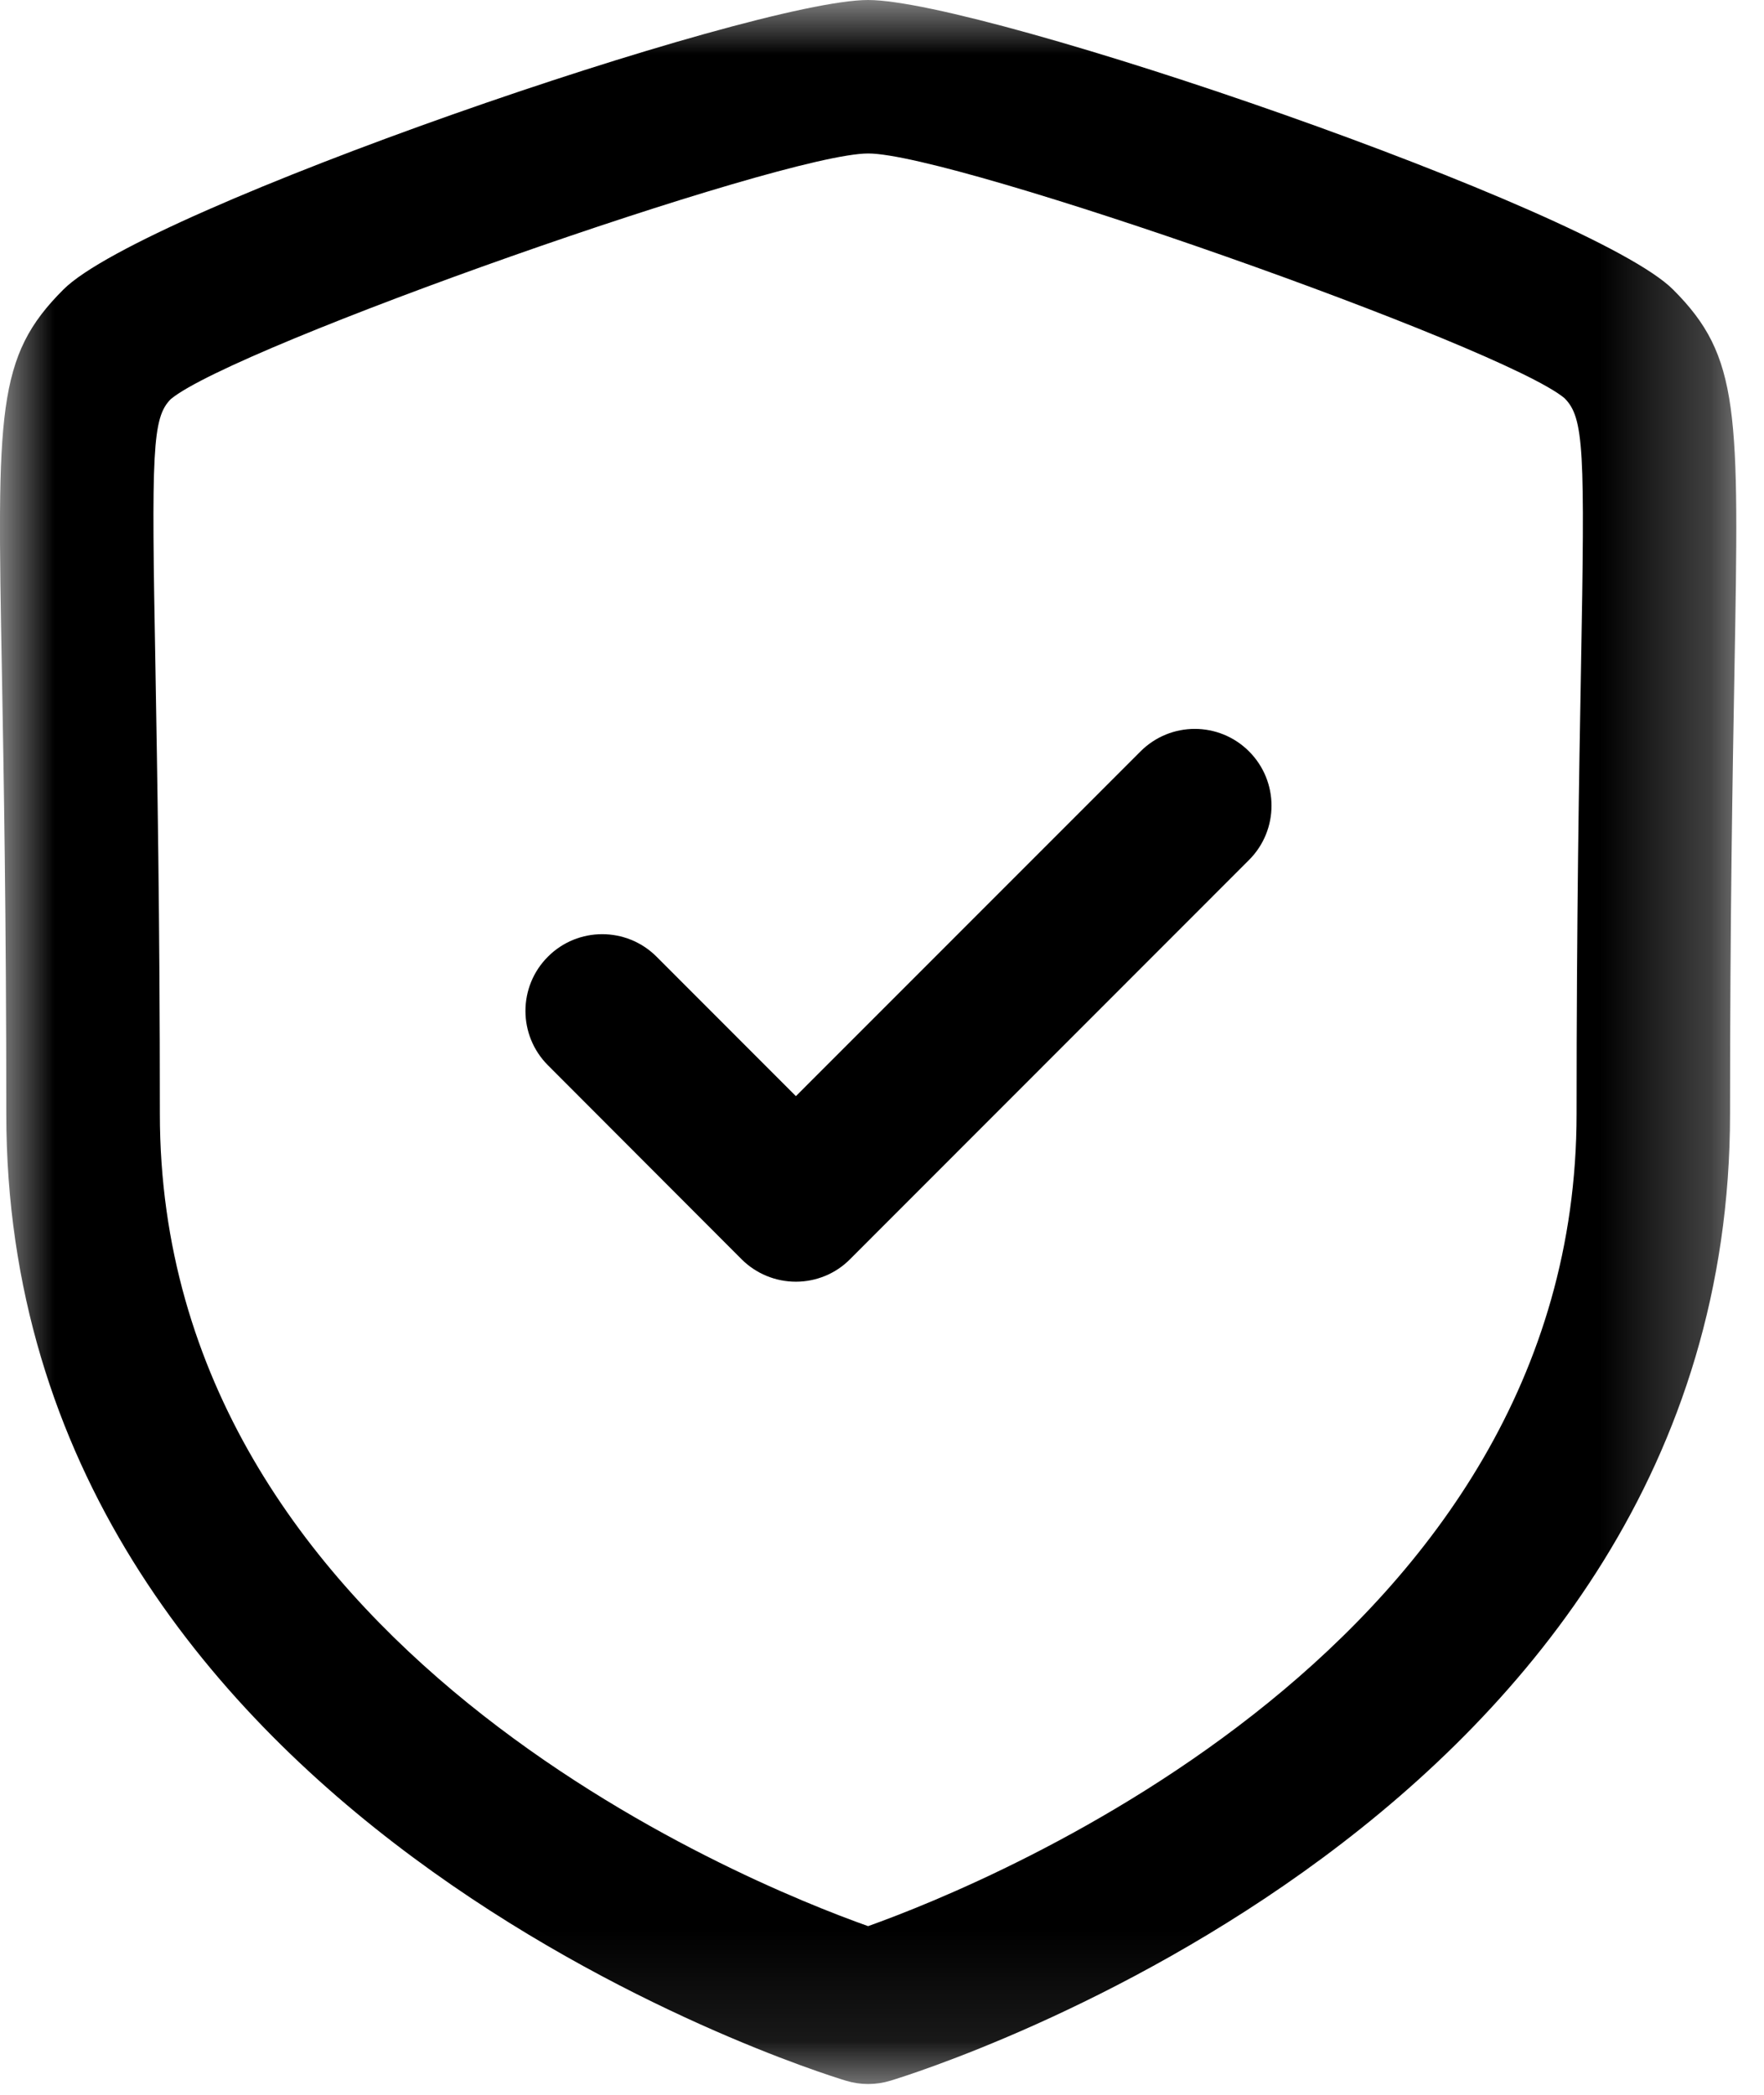
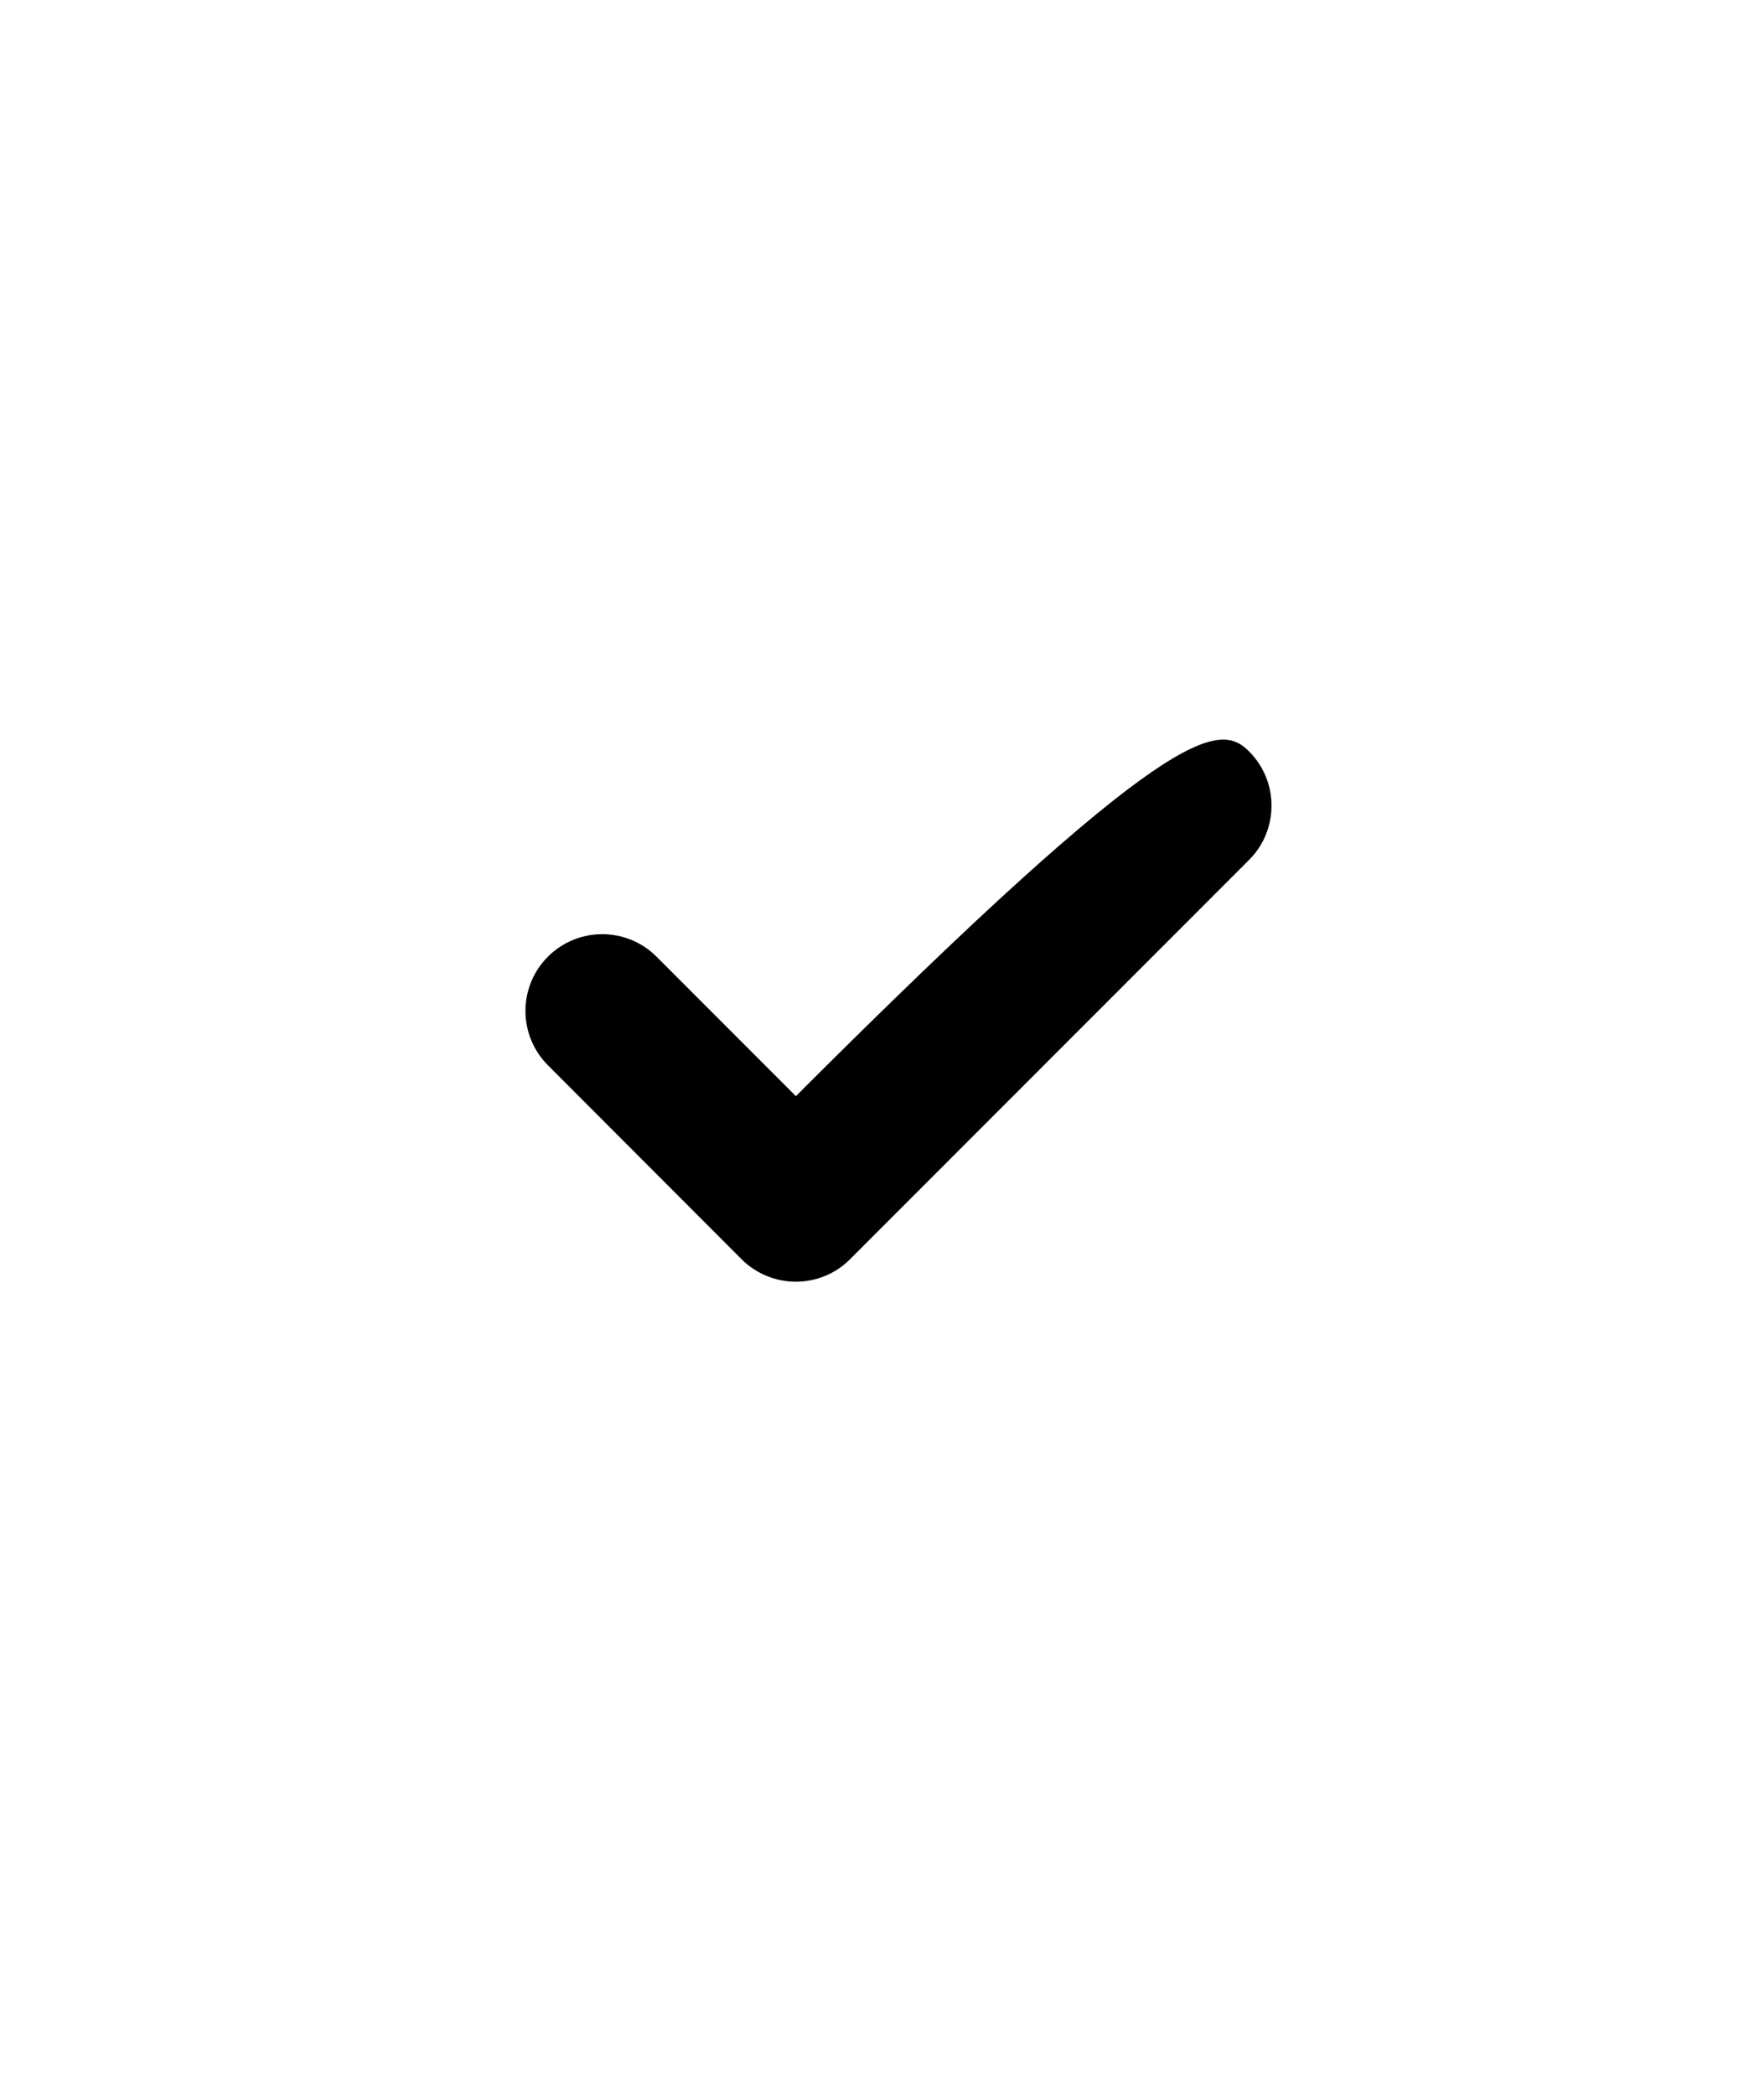
<svg xmlns="http://www.w3.org/2000/svg" width="16" height="19" viewBox="0 0 16 19" fill="none">
  <mask id="mask0_81_1097" style="mask-type:alpha" maskUnits="userSpaceOnUse" x="0" y="0" width="16" height="19">
-     <path fill-rule="evenodd" clip-rule="evenodd" d="M0 0H15.749V18.902H0V0Z" fill="white" />
-   </mask>
+     </mask>
  <g mask="url(#mask0_81_1097)">
-     <path fill-rule="evenodd" clip-rule="evenodd" d="M7.875 1.392C7.087 1.392 2.122 3.142 1.549 3.62C1.38 3.79 1.373 4.085 1.41 6.062C1.426 7.015 1.45 8.309 1.45 10.102C1.45 14.931 6.761 17.075 7.874 17.47C8.986 17.073 14.3 14.917 14.3 10.102C14.3 8.308 14.323 7.012 14.34 6.059C14.376 4.084 14.369 3.789 14.19 3.611C13.628 3.142 8.662 1.392 7.875 1.392ZM7.874 18.902C7.807 18.902 7.739 18.892 7.673 18.872C7.362 18.778 0.057 16.492 0.057 10.102C0.057 8.322 0.034 7.034 0.017 6.088C-0.026 3.727 -0.035 3.235 0.575 2.626C1.304 1.895 6.822 -0 7.874 -0C8.926 -0 14.444 1.895 15.175 2.626C15.784 3.235 15.774 3.727 15.732 6.086C15.715 7.031 15.692 8.319 15.692 10.102C15.692 16.492 8.387 18.778 8.076 18.872C8.01 18.892 7.942 18.902 7.874 18.902Z" fill="black" />
-   </g>
-   <path fill-rule="evenodd" clip-rule="evenodd" d="M7.219 11.625C7.034 11.625 6.857 11.552 6.726 11.421L4.97 9.662C4.698 9.39 4.698 8.948 4.97 8.677C5.241 8.405 5.683 8.405 5.955 8.677L7.219 9.942L10.345 6.815C10.617 6.543 11.057 6.543 11.329 6.815C11.601 7.087 11.601 7.528 11.329 7.8L7.71 11.421C7.581 11.552 7.403 11.625 7.219 11.625Z" fill="black" />
+     </g>
+   <path fill-rule="evenodd" clip-rule="evenodd" d="M7.219 11.625C7.034 11.625 6.857 11.552 6.726 11.421L4.97 9.662C4.698 9.39 4.698 8.948 4.97 8.677C5.241 8.405 5.683 8.405 5.955 8.677L7.219 9.942C10.617 6.543 11.057 6.543 11.329 6.815C11.601 7.087 11.601 7.528 11.329 7.8L7.71 11.421C7.581 11.552 7.403 11.625 7.219 11.625Z" fill="black" />
</svg>